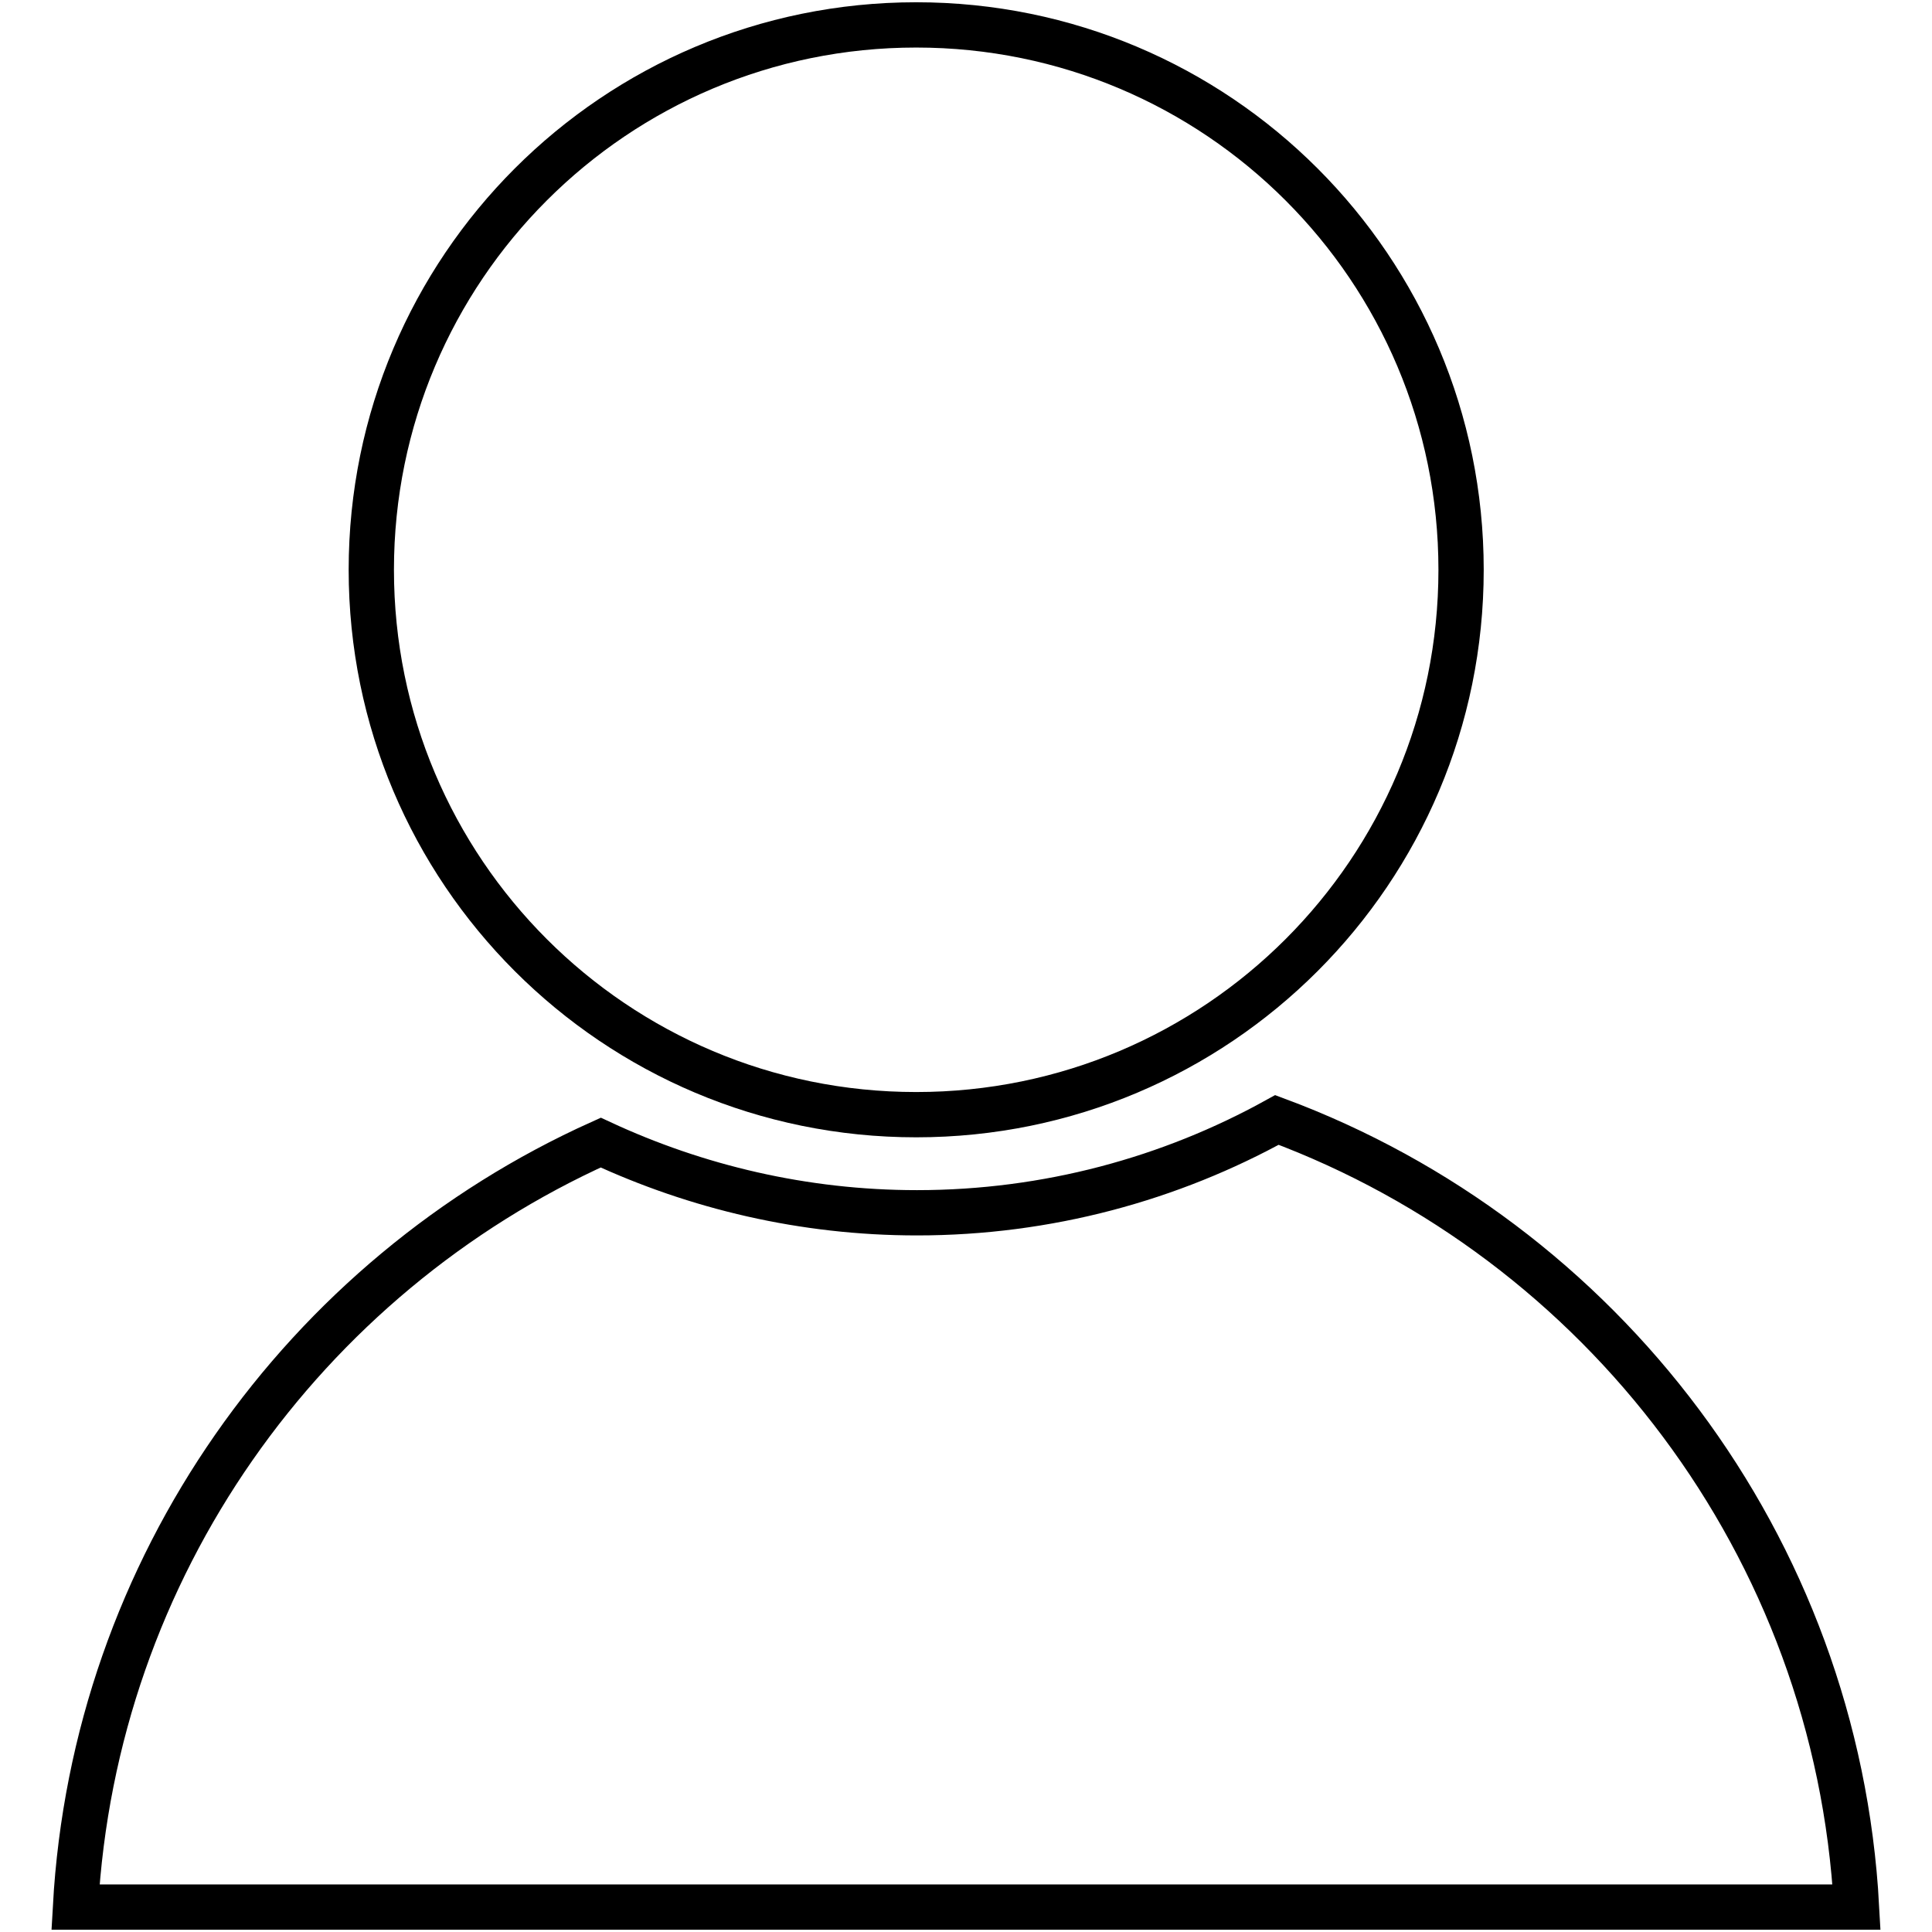
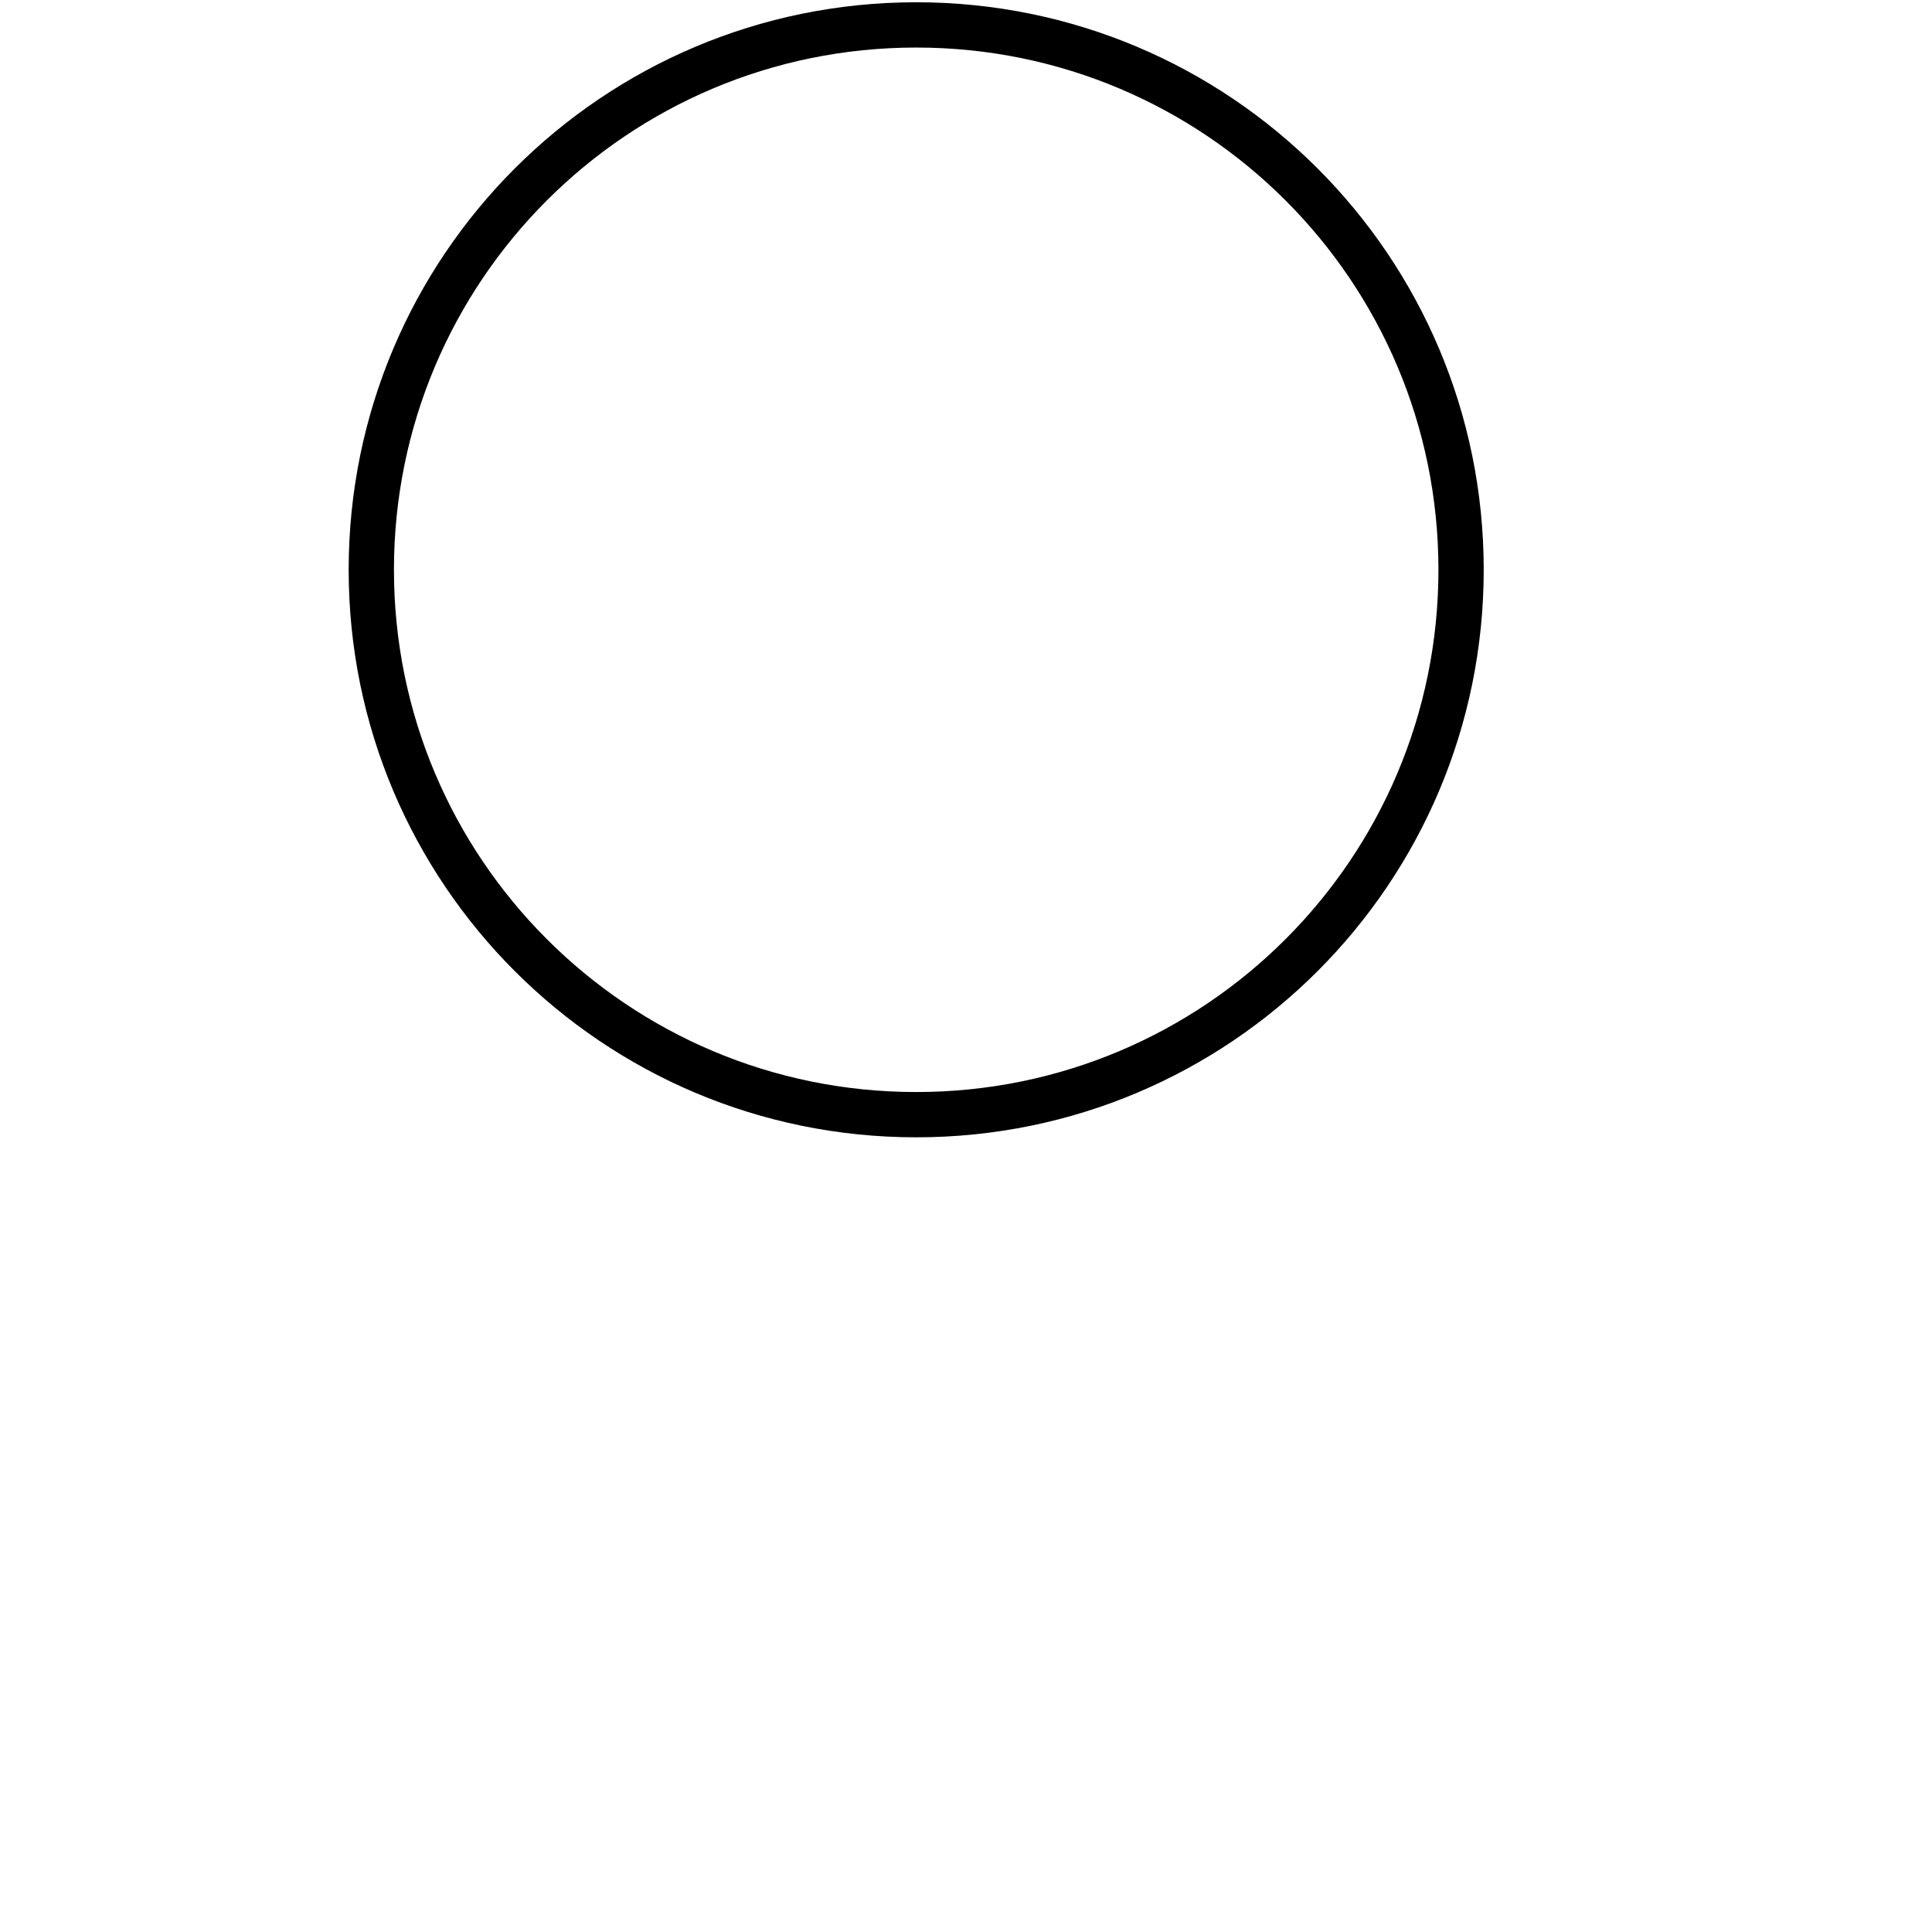
<svg xmlns="http://www.w3.org/2000/svg" version="1.1" x="0px" y="0px" viewBox="0 0 256 256" enable-background="new 0 0 256 256" xml:space="preserve">
  <g>
    <g>
-       <path stroke-width="6" fill-opacity="0" stroke="#000000" d="M246,252.7c-2.6-47.9-33.8-88.3-76.8-104.3c-14.1,7.8-30.4,12.3-47.7,12.3c-15,0-29.2-3.4-41.9-9.3C40.3,169.1,12.5,207.6,10,252.7H246z" />
      <path stroke-width="6" fill-opacity="0" stroke="#000000" d="M121.4,3.3c39.9,0,72.2,32.3,72.2,72.2c0,39.9-32.3,72.2-72.2,72.2c-39.9,0-72.2-32.3-72.2-72.2C49.2,35.6,81.5,3.3,121.4,3.3z" />
    </g>
  </g>
</svg>